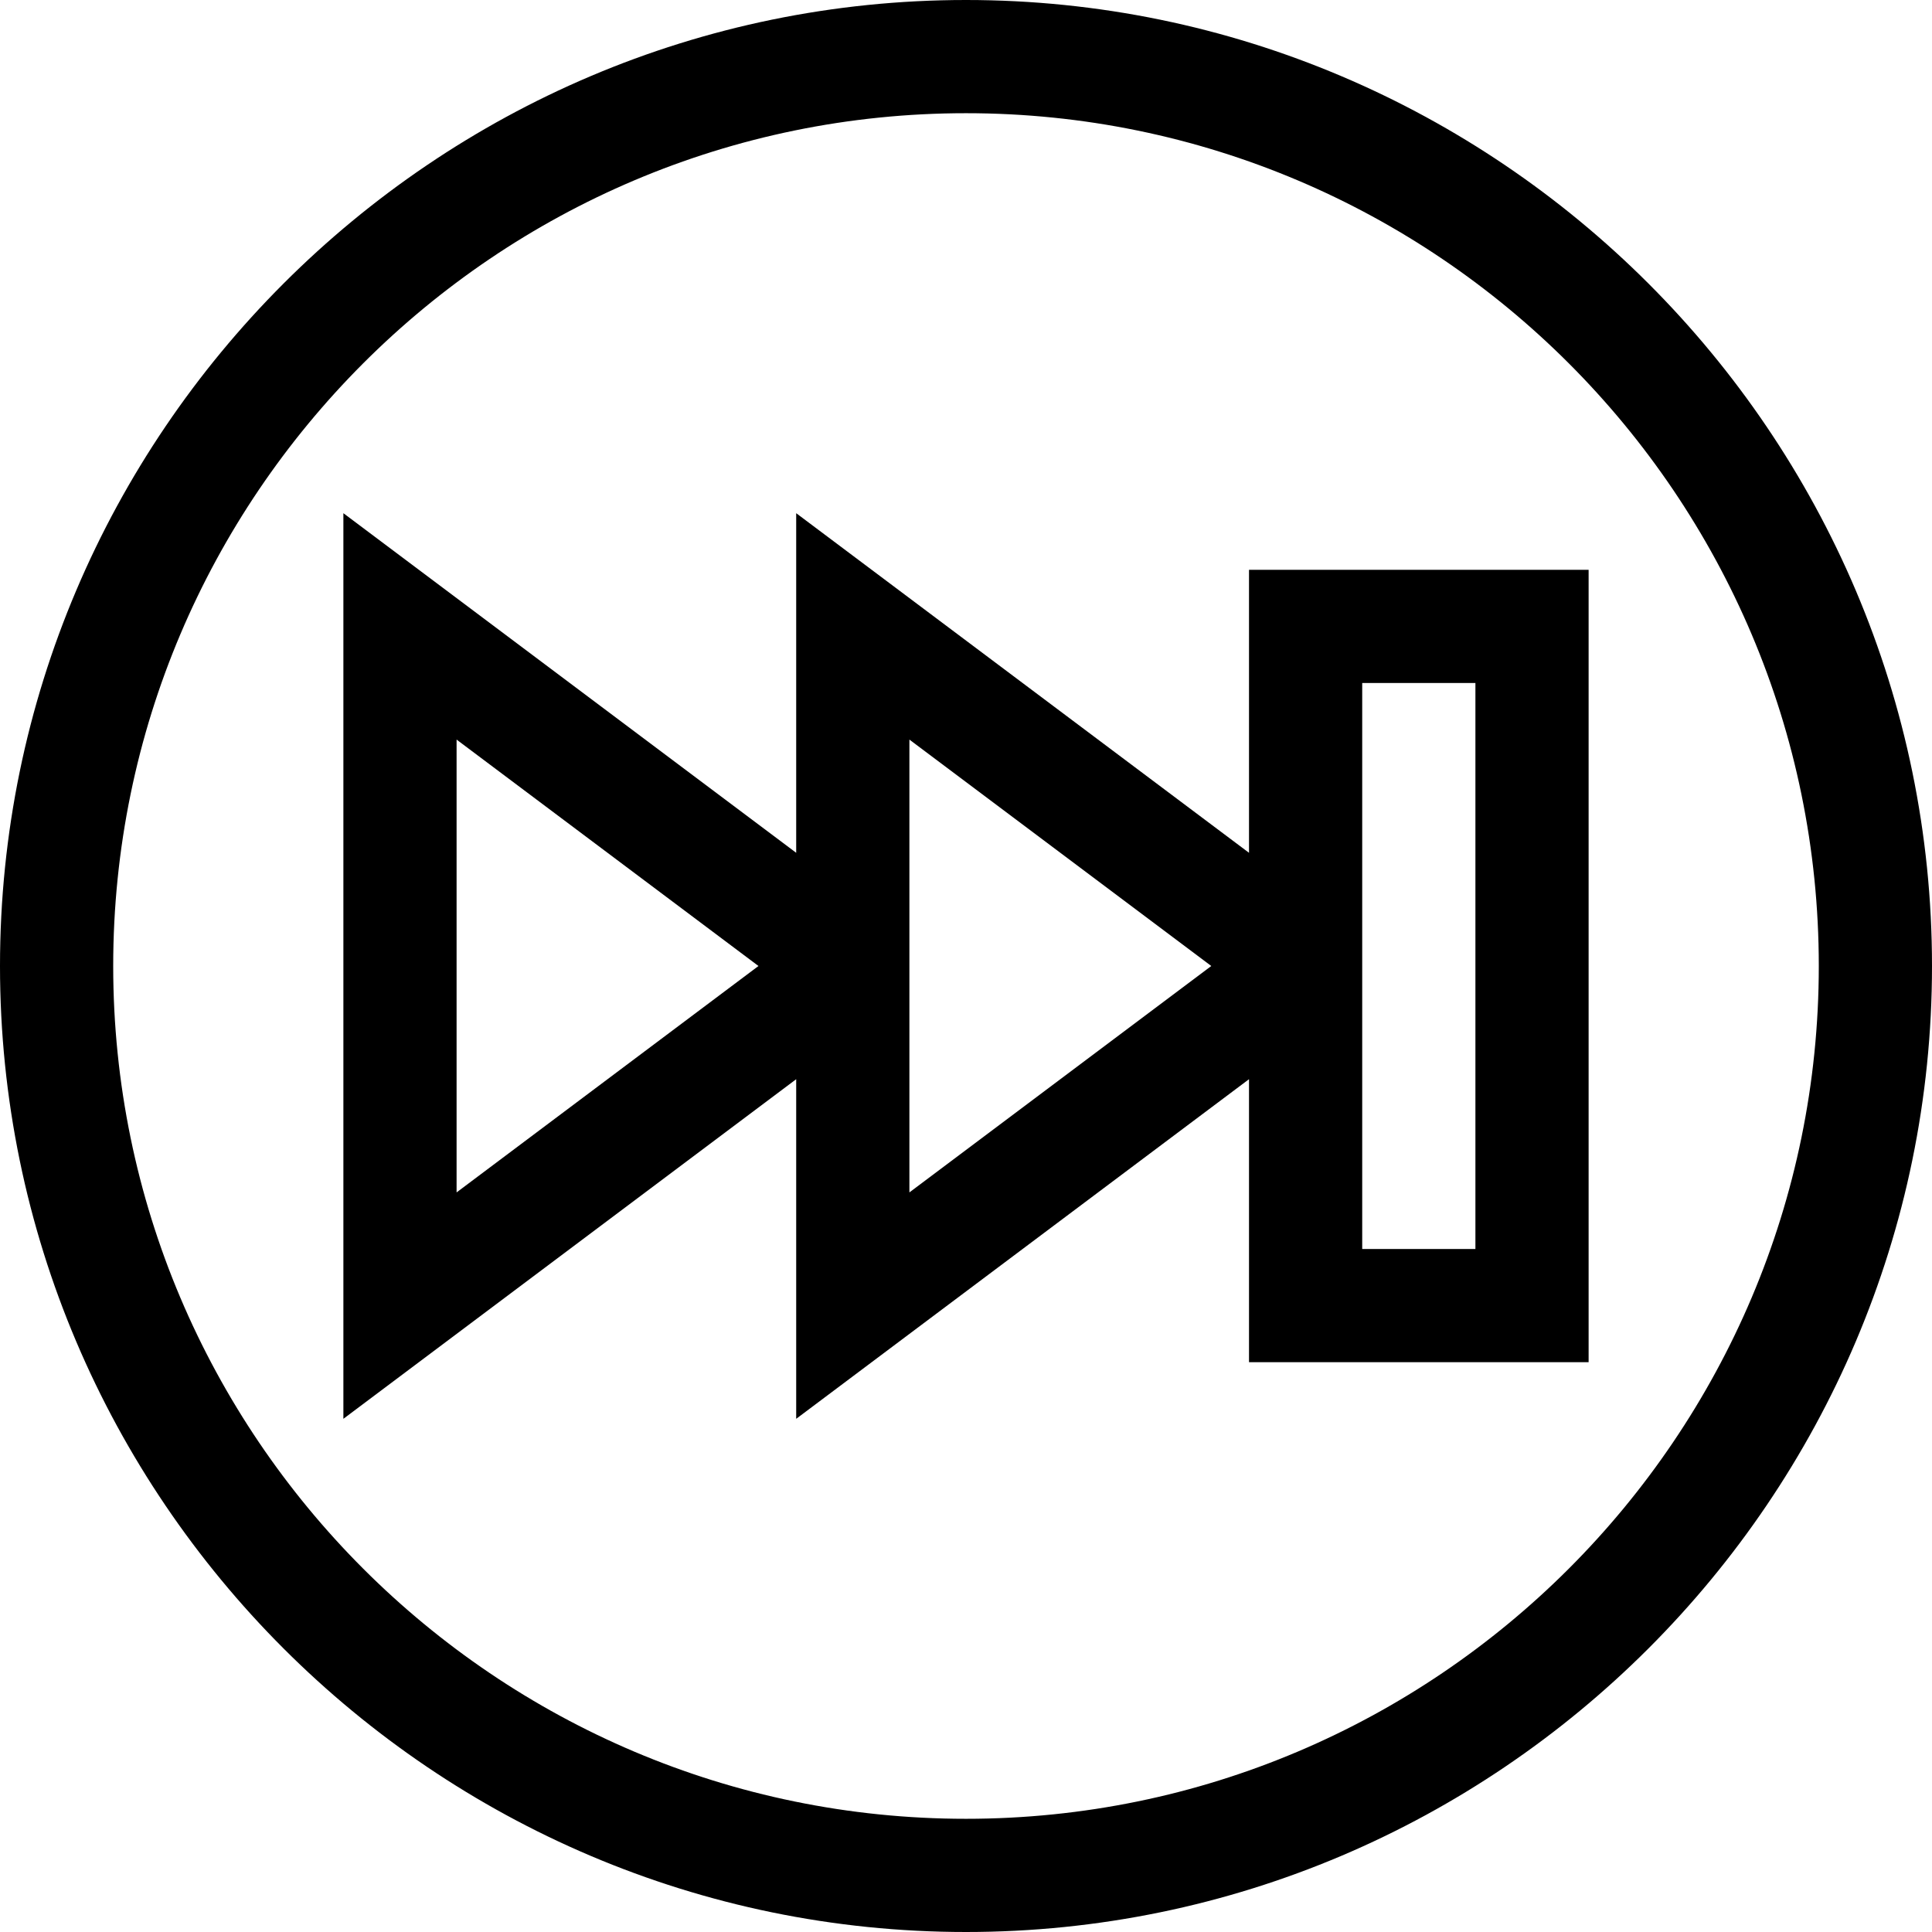
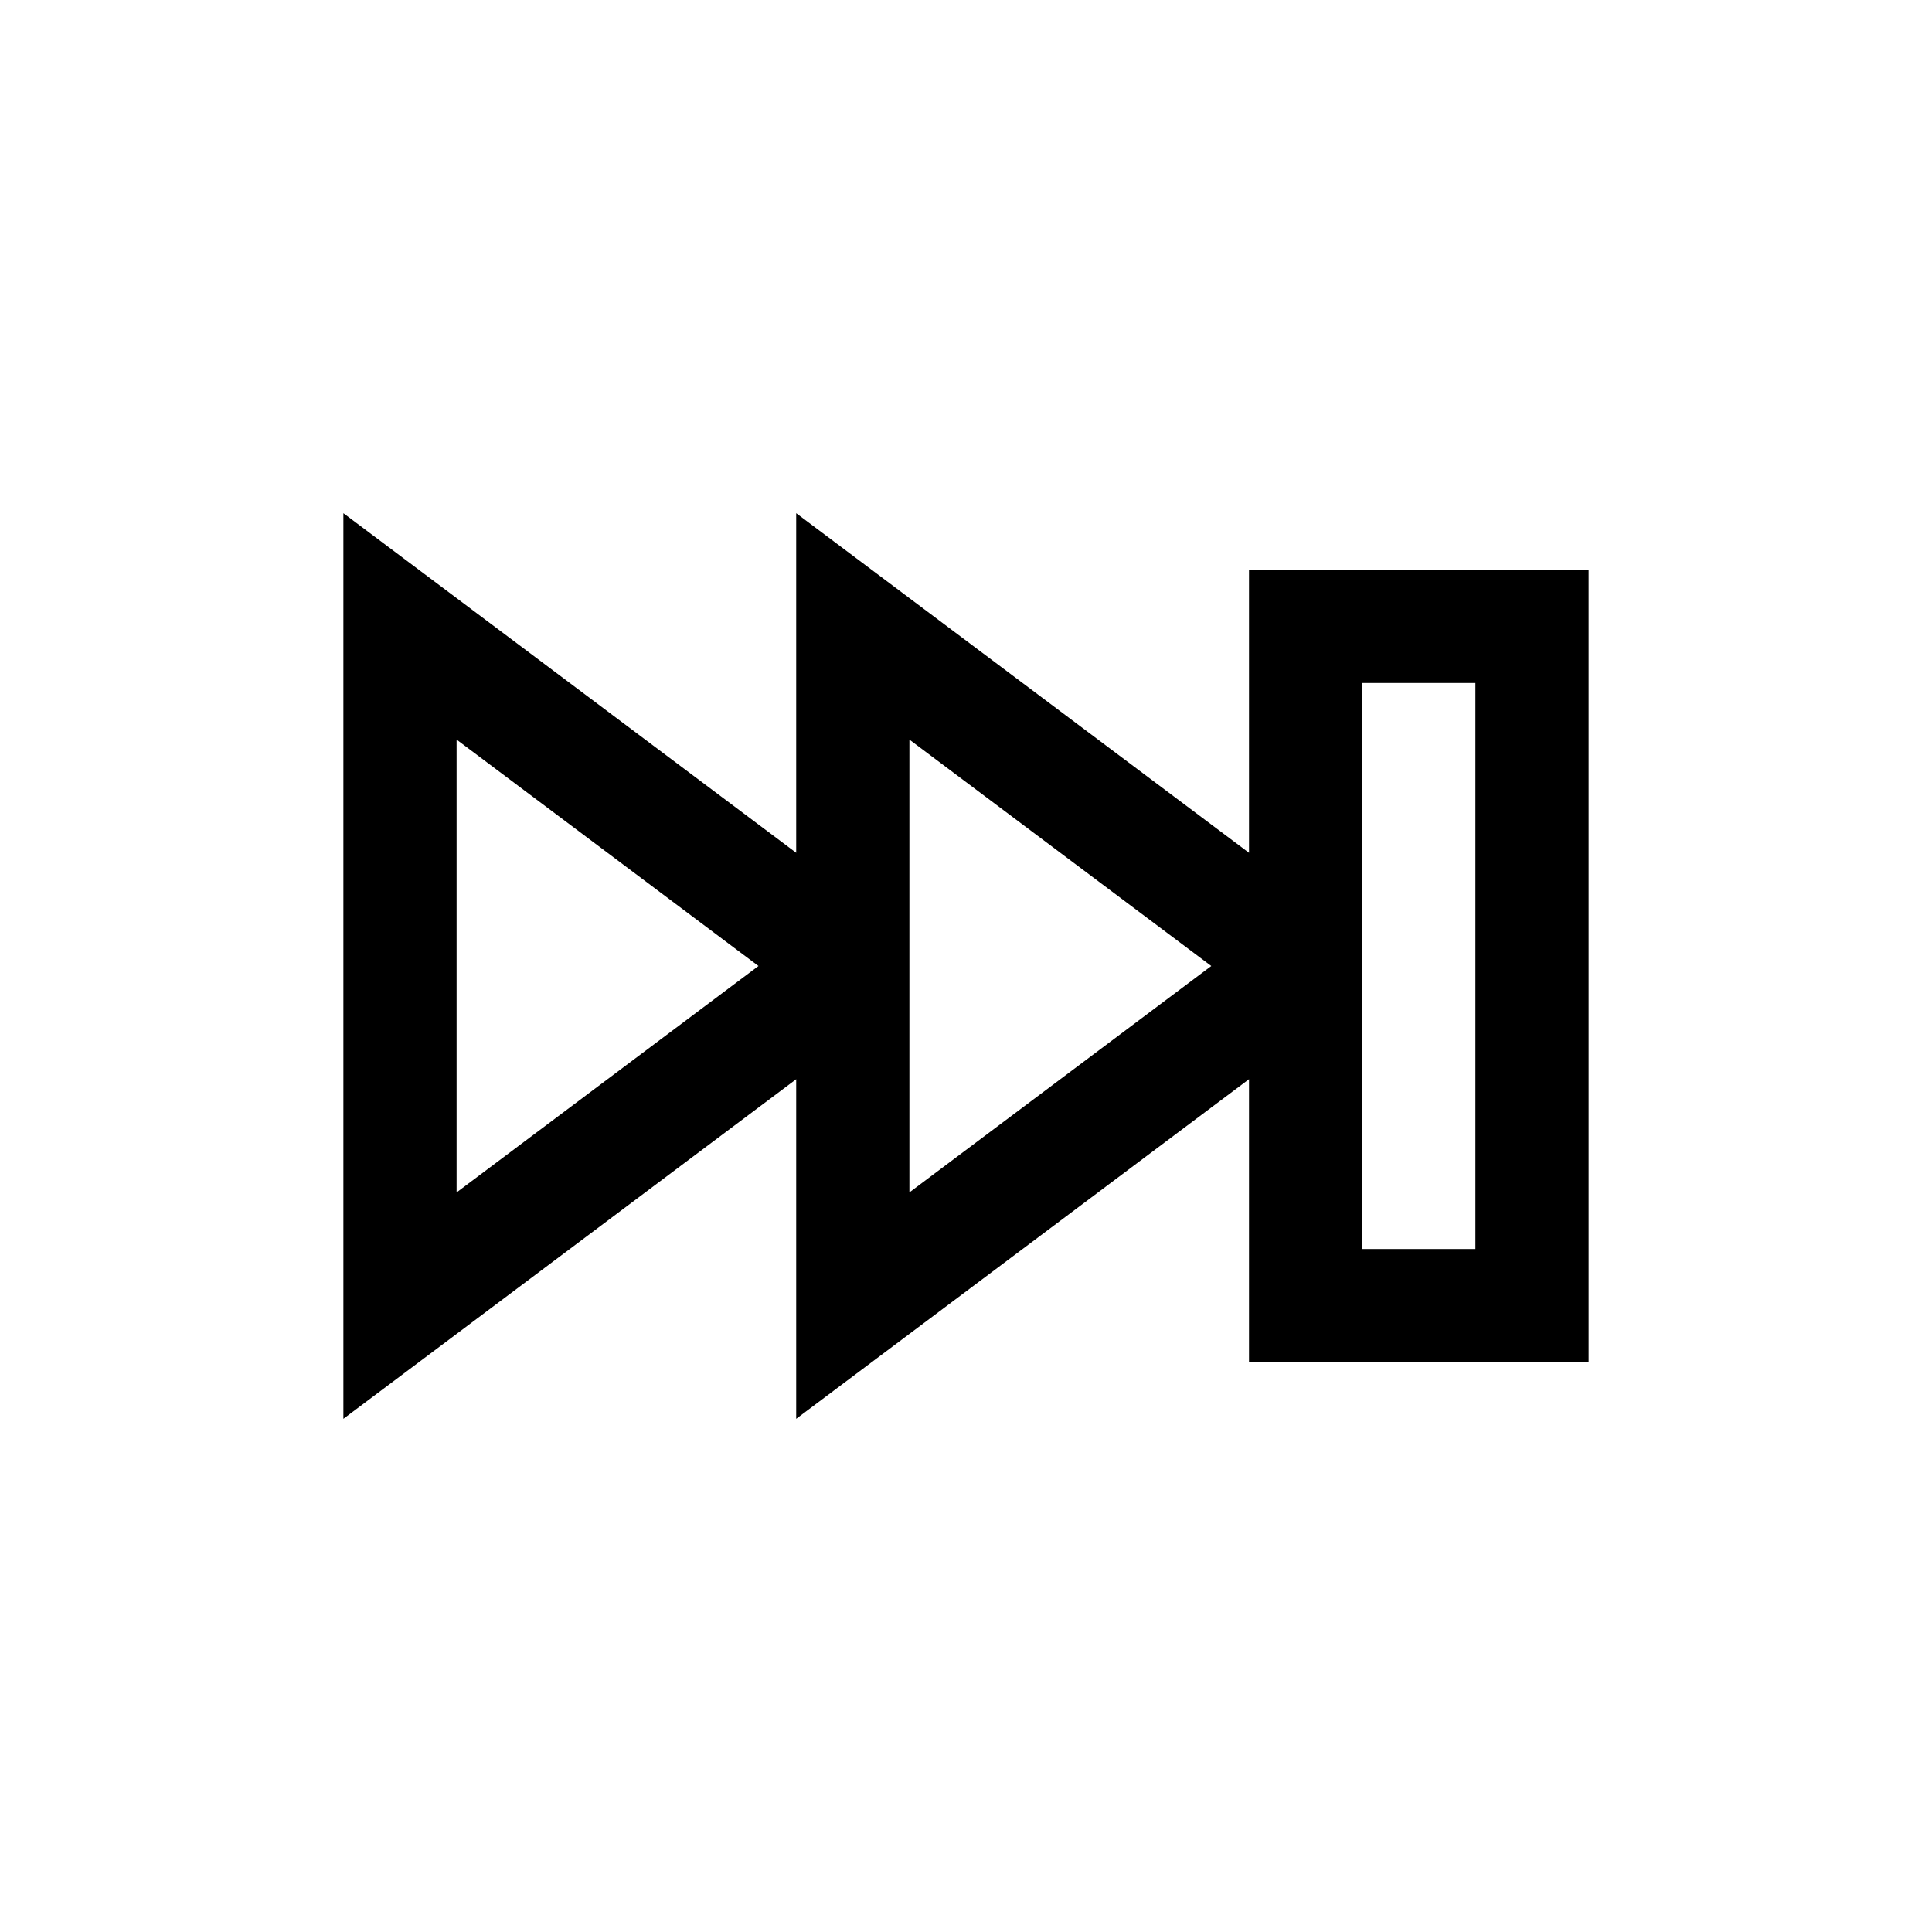
<svg xmlns="http://www.w3.org/2000/svg" viewBox="0 0 512 512">
-   <path d="m256 0c-140.969 0-256 115.051-256 256 0 140.973 115.051 256 256 256 140.969 0 256-115.051 256-256 0-140.973-115.051-256-256-256zm0 482c-124.617 0-226-101.383-226-226s101.383-226 226-226 226 101.383 226 226-101.383 226-226 226zm0 0" />
  <path d="m331 151v75l-120-90v90l-120-90v240l120-90v90l120-90v75h90v-210zm-210 165v-120l80 60zm120 0v-120l80 60zm150 15h-30v-150h30zm0 0" />
</svg>